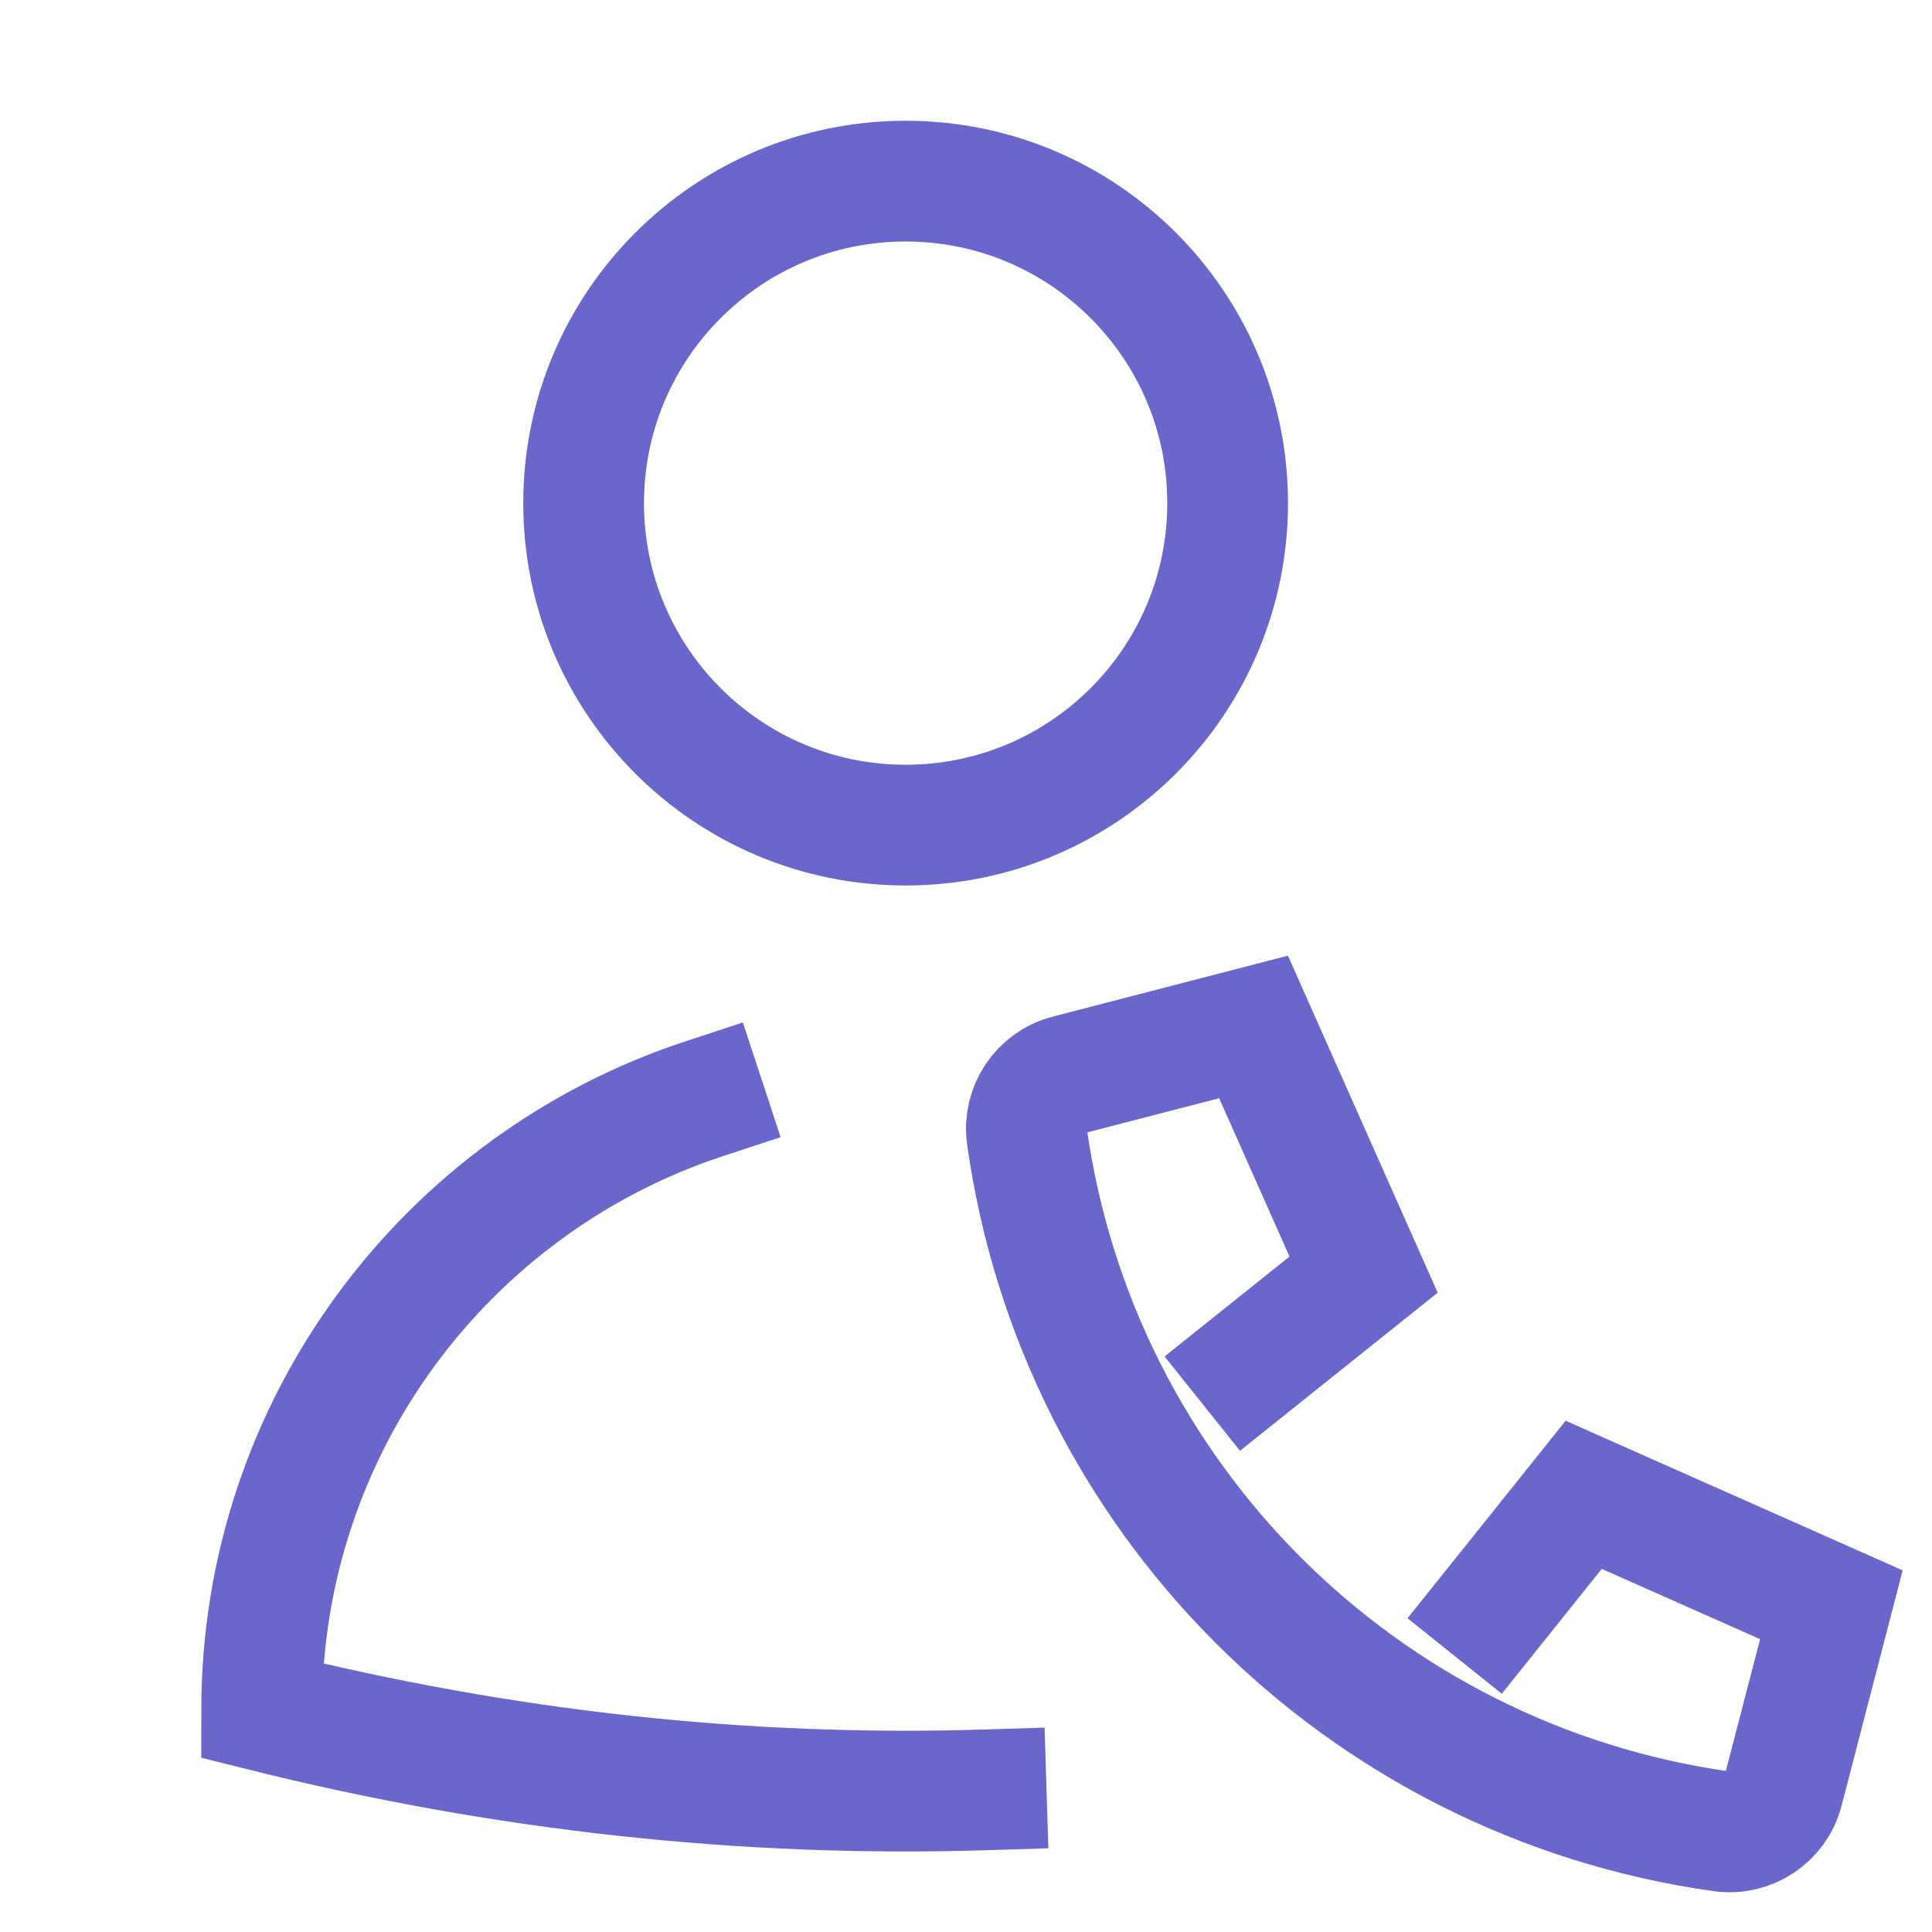
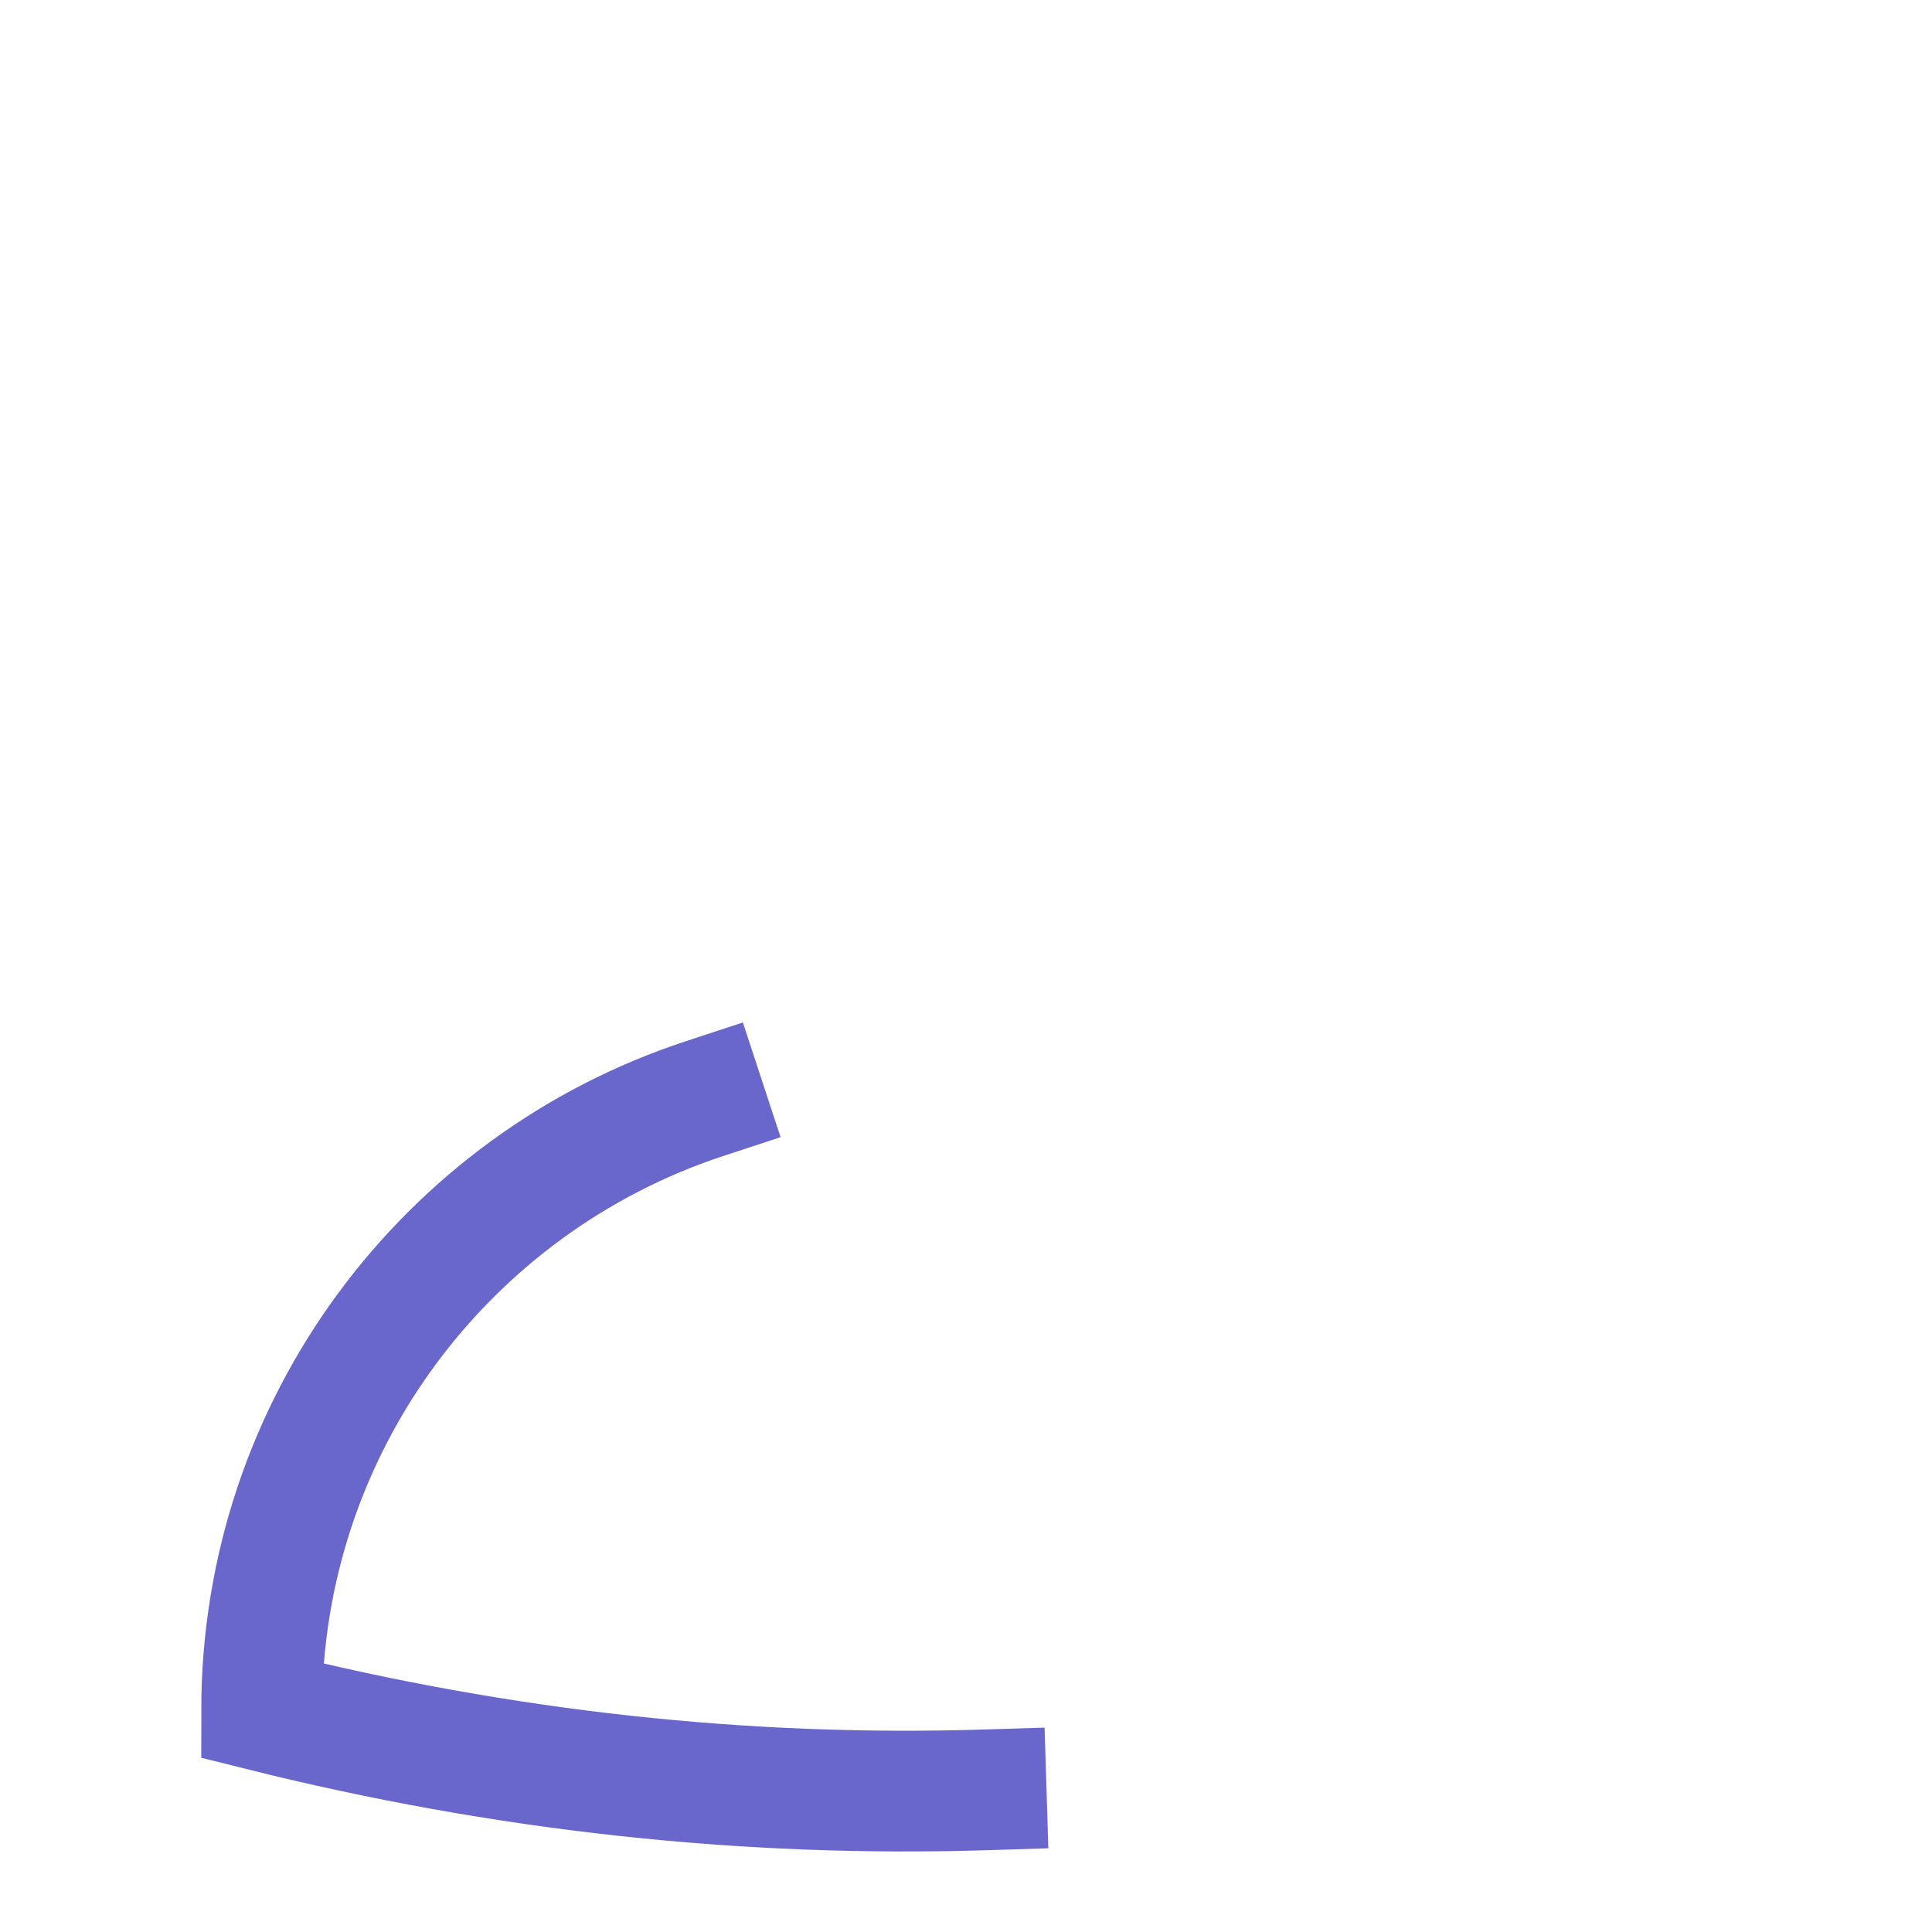
<svg xmlns="http://www.w3.org/2000/svg" width="24" height="24" viewBox="0 0 24 24">
  <g class="nc-icon-wrapper" fill="#6967cb" stroke-linecap="square" stroke-linejoin="miter" transform="translate(0.25 0.25)" stroke-miterlimit="10">
-     <path d="M11 10C13.209 10 15 8.209 15 6C15 3.791 13.209 2 11 2C8.791 2 7 3.791 7 6C7 8.209 8.791 10 11 10Z" stroke="#6967cb" stroke-width="1.5" fill="none" />
-     <path d="M18.289 19.736L18.856 19.028L19.423 18.319L22.5 19.685L21.901 21.992C21.814 22.33 21.487 22.547 21.142 22.5C16.66 21.871 13.136 18.348 12.507 13.865C12.459 13.52 12.677 13.193 13.014 13.105L15.322 12.507L16.689 15.584L15.271 16.718" stroke="#6967cb" stroke-width="1.5" data-color="color-2" fill="none" />
    <path d="M8.5 13.398C5.306 14.448 3 17.455 3 21C6 21.75 9 22.078 12 21.984" stroke="#6967cb" stroke-width="1.5" fill="none" />
  </g>
</svg>